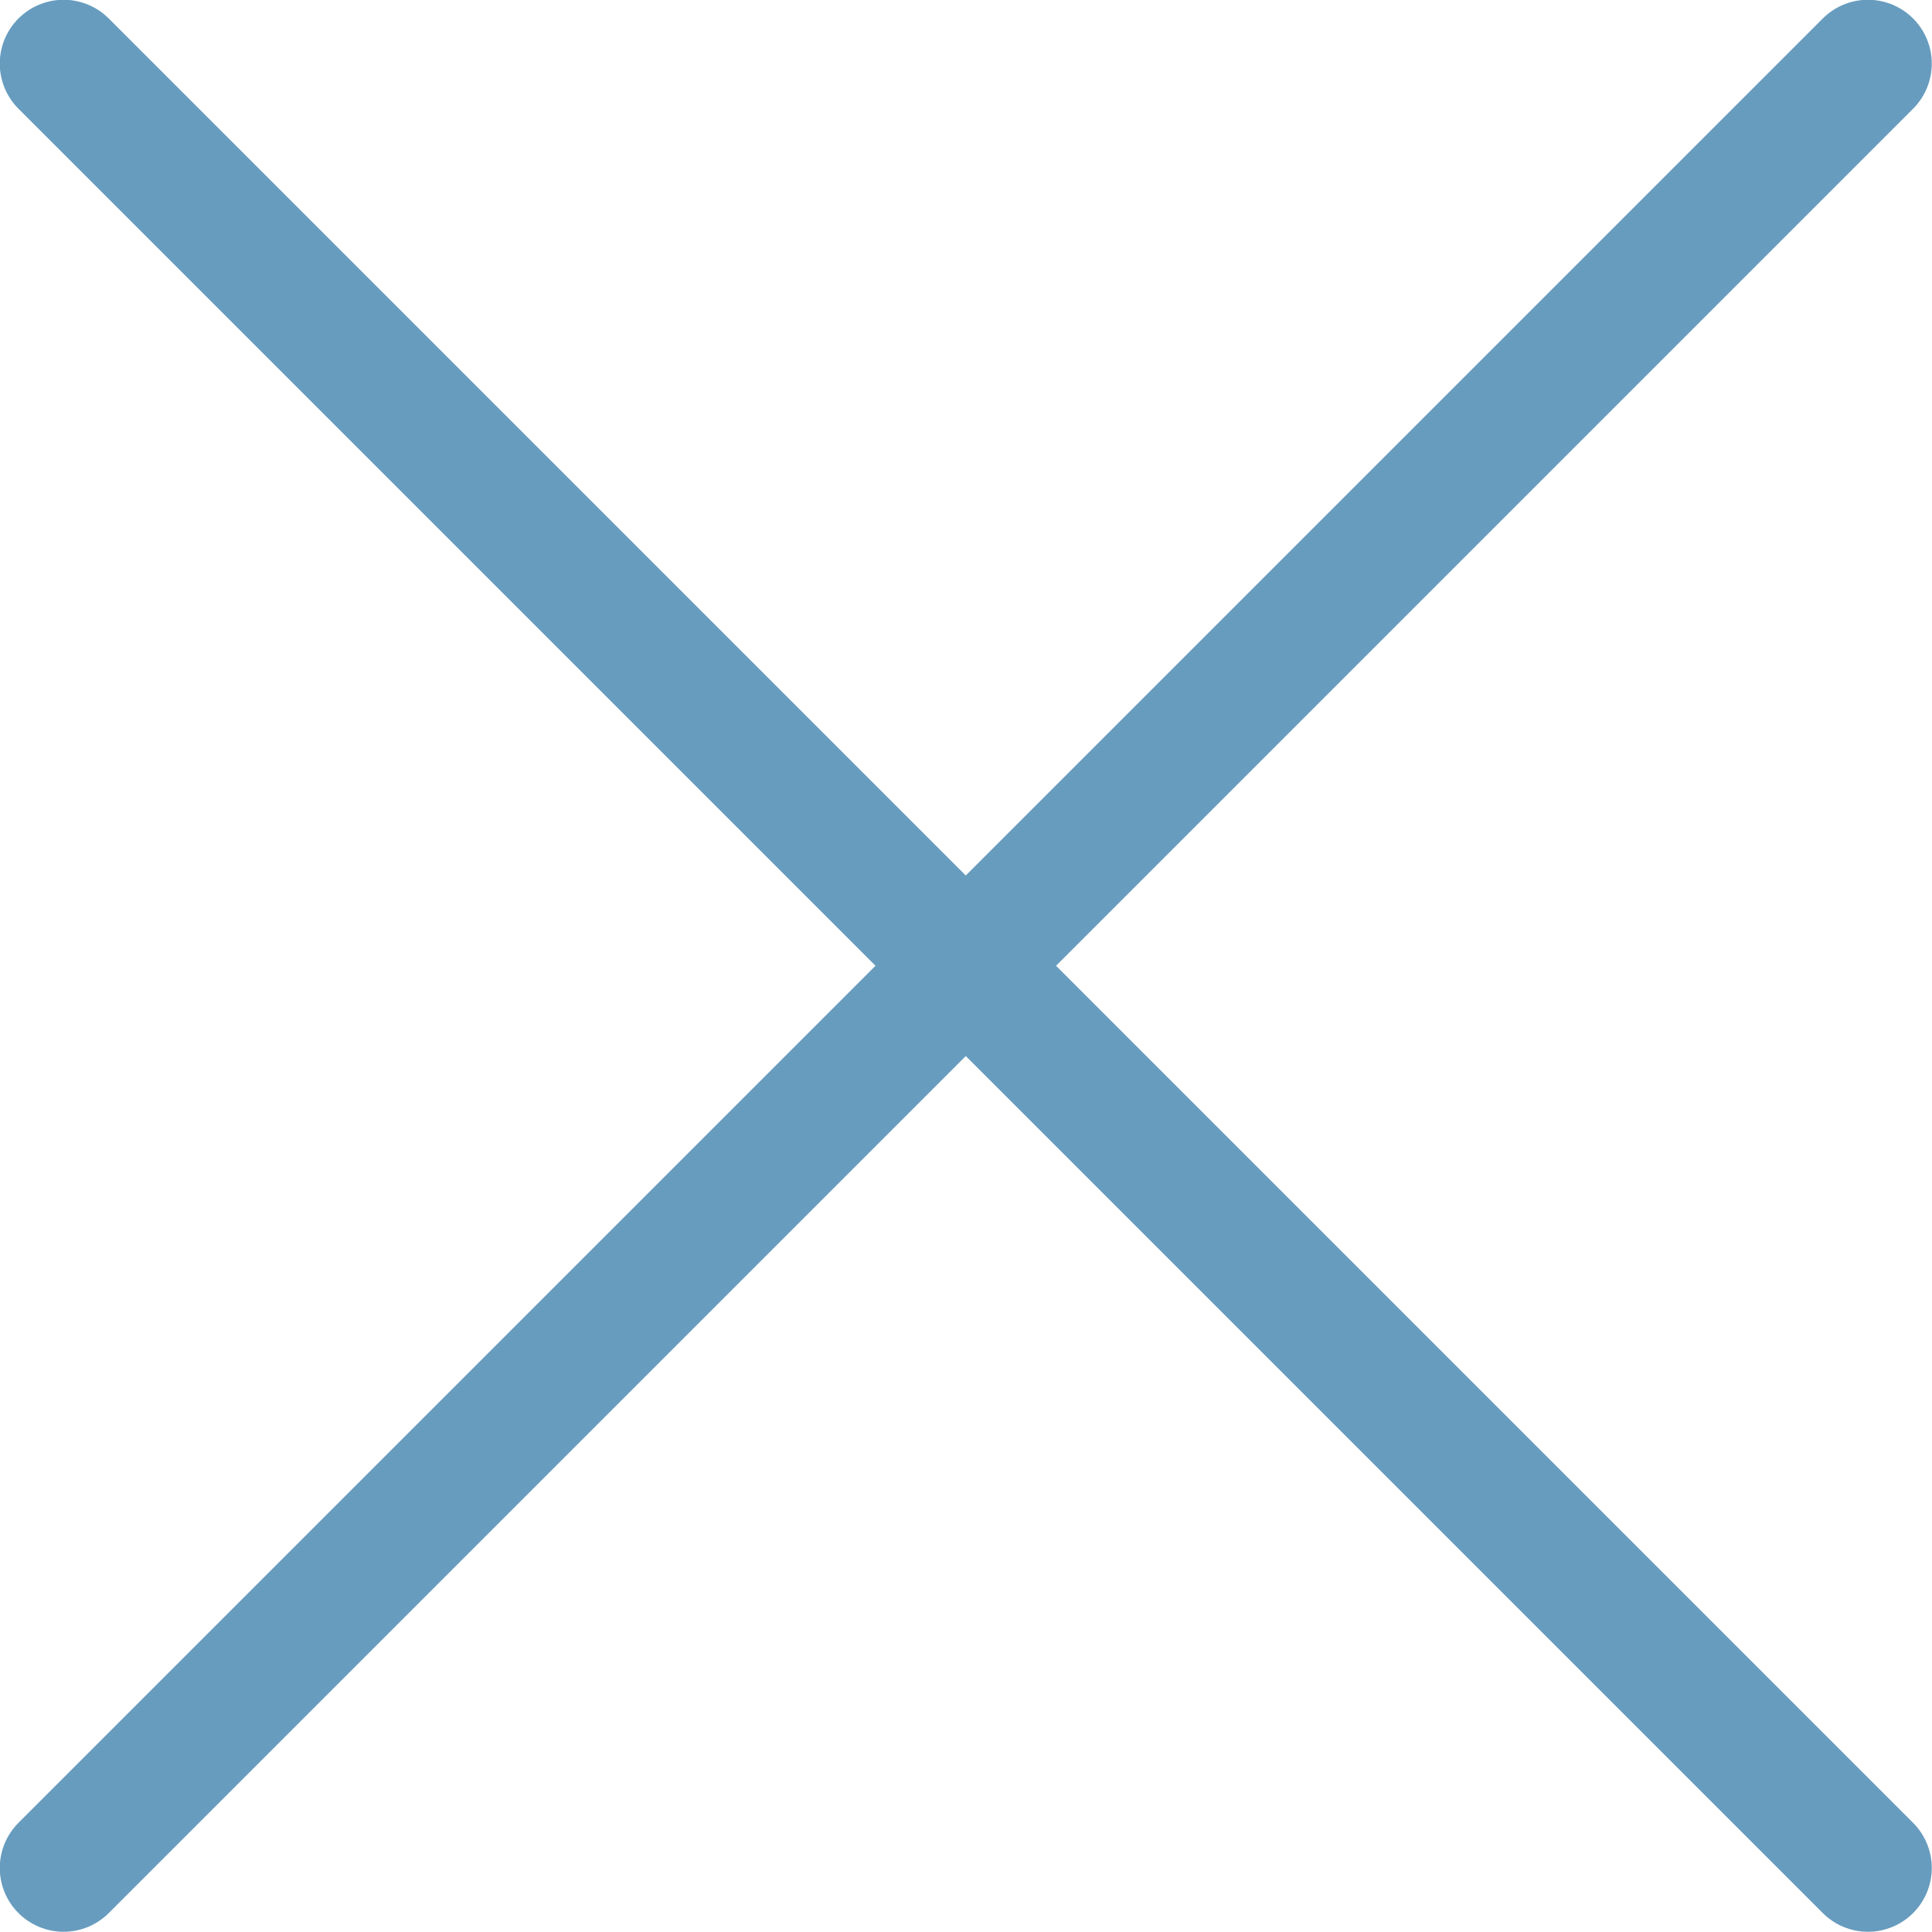
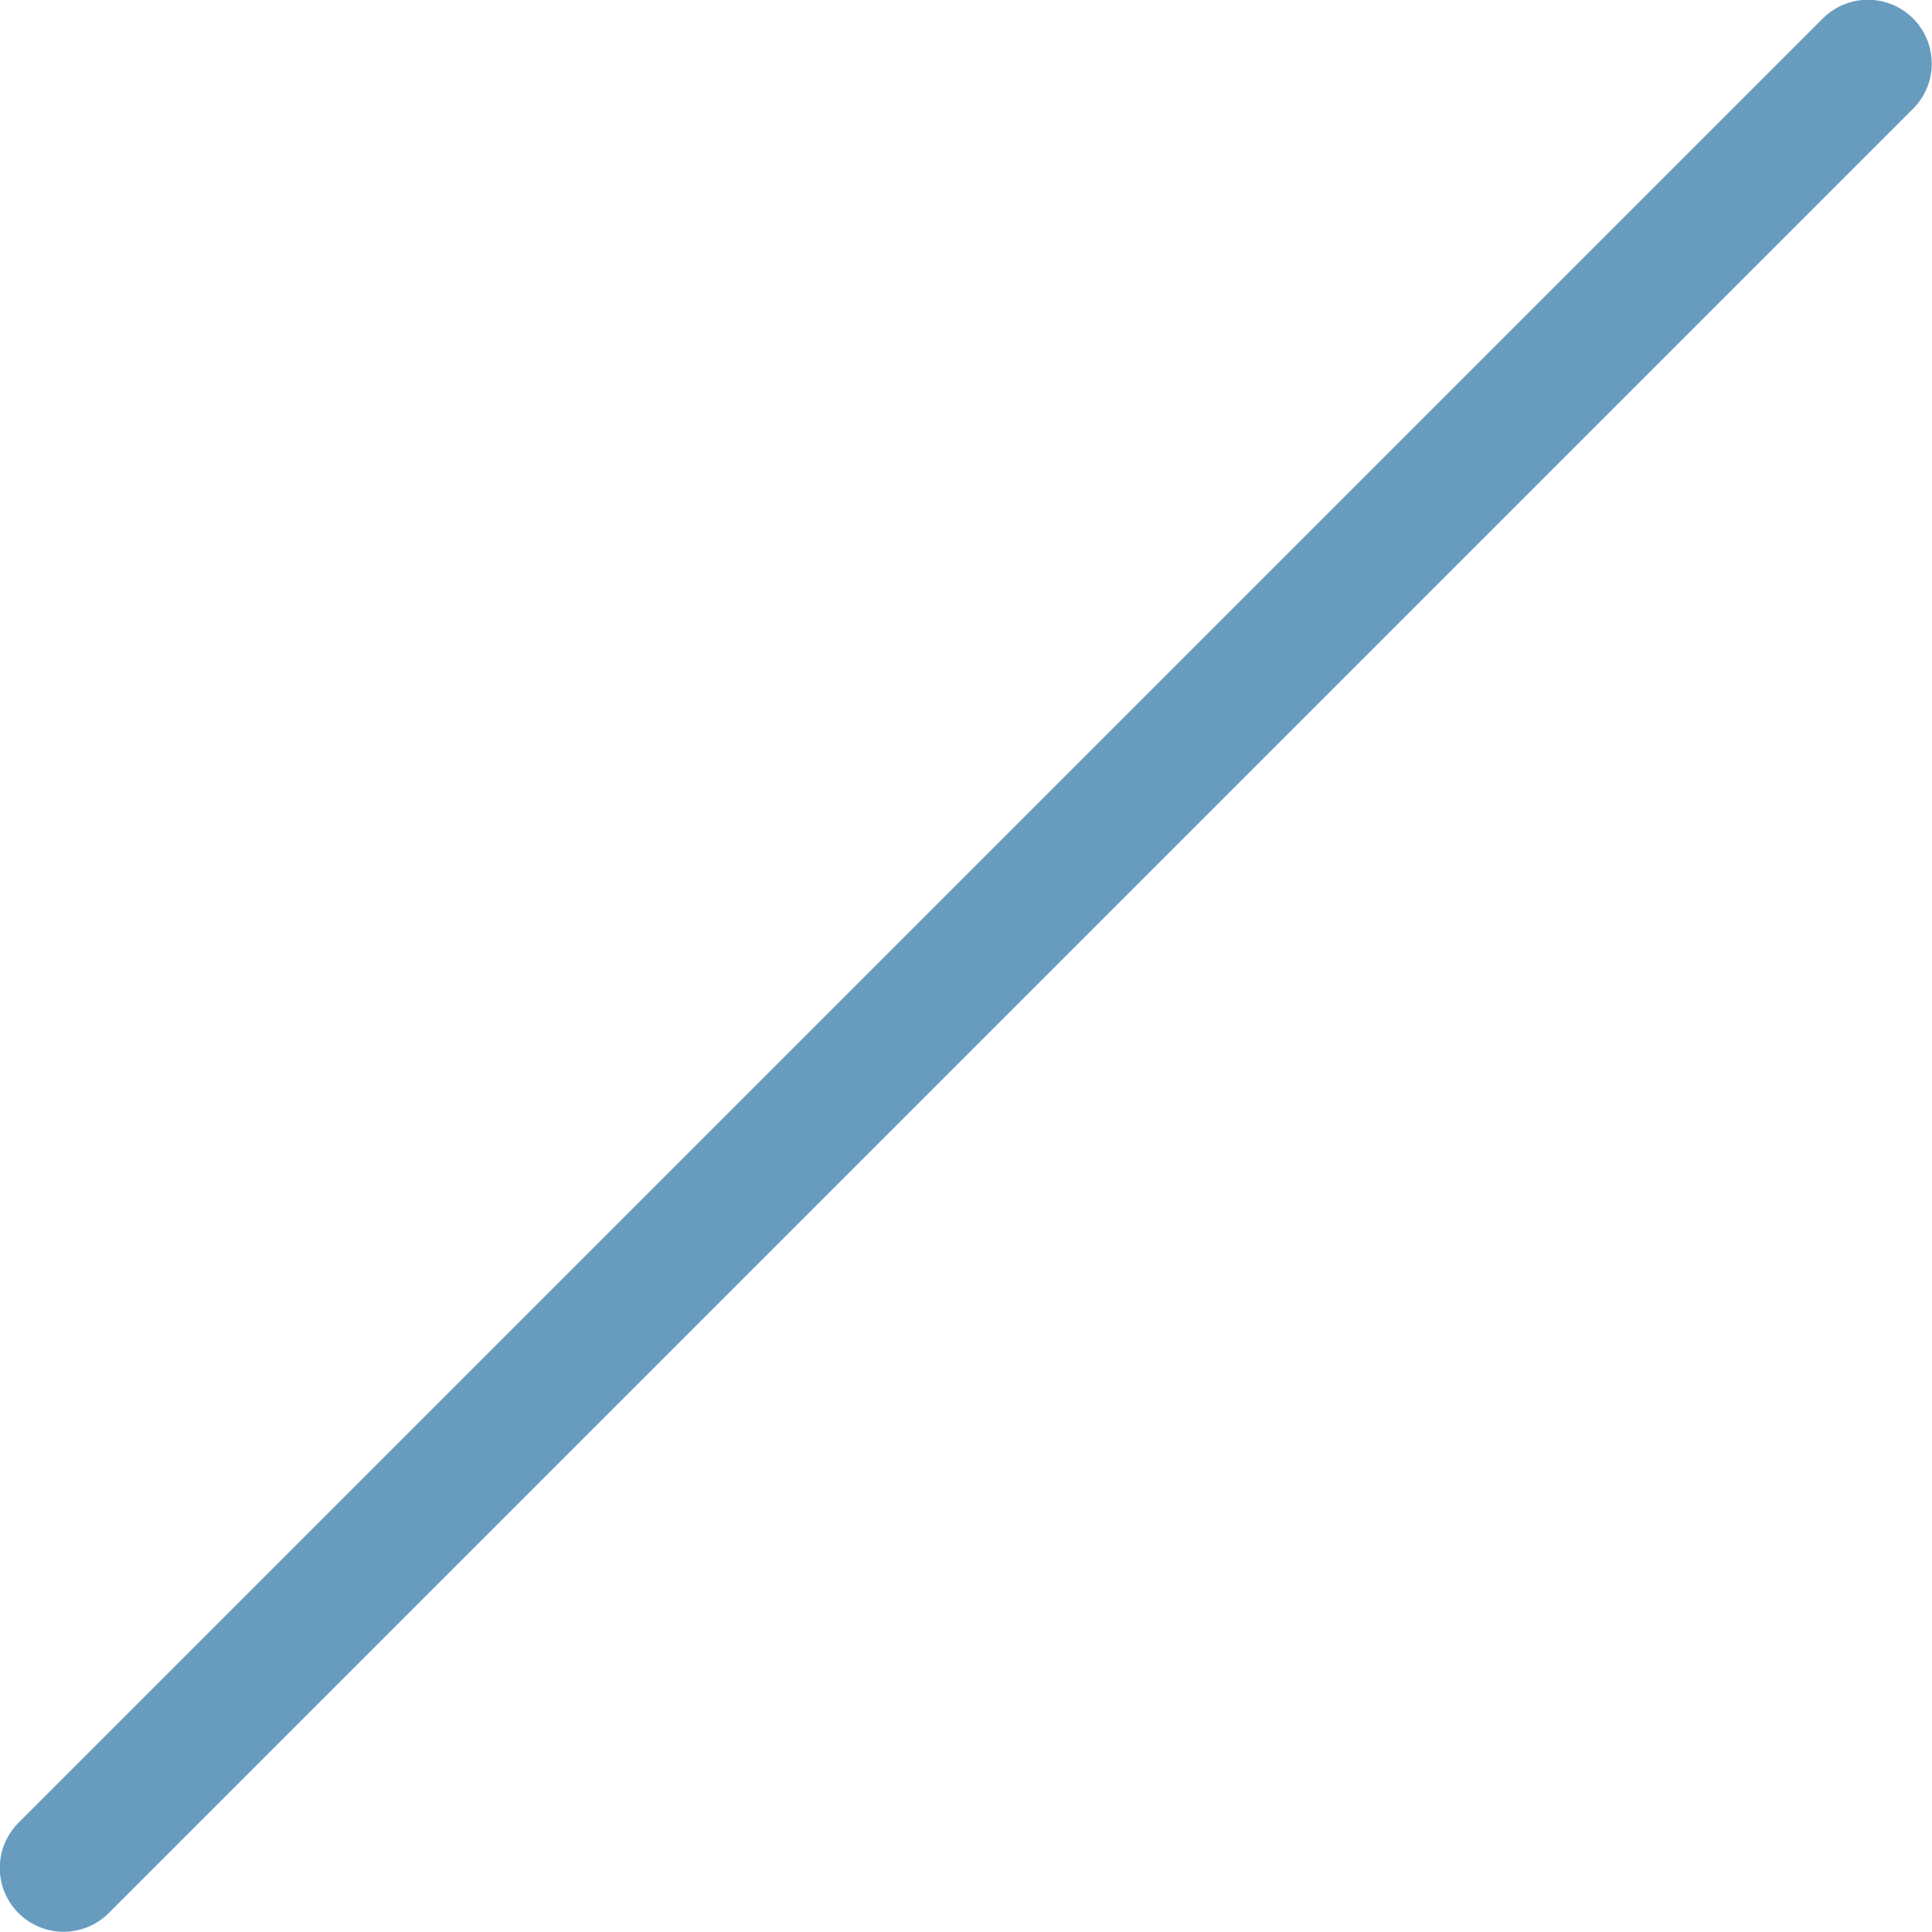
<svg xmlns="http://www.w3.org/2000/svg" id="_レイヤー_2" data-name="レイヤー 2" viewBox="0 0 42.83 42.83">
  <defs>
    <style>
      .cls-1 {
        fill: none;
        stroke: #679cbe;
        stroke-linecap: round;
        stroke-linejoin: round;
        stroke-width: 2.83px;
      }
    </style>
  </defs>
  <g id="menu">
    <g>
-       <line class="cls-1" x1="1.41" y1="1.41" x2="41.41" y2="41.41" />
      <line class="cls-1" x1="41.41" y1="1.41" x2="1.41" y2="41.41" />
    </g>
  </g>
</svg>